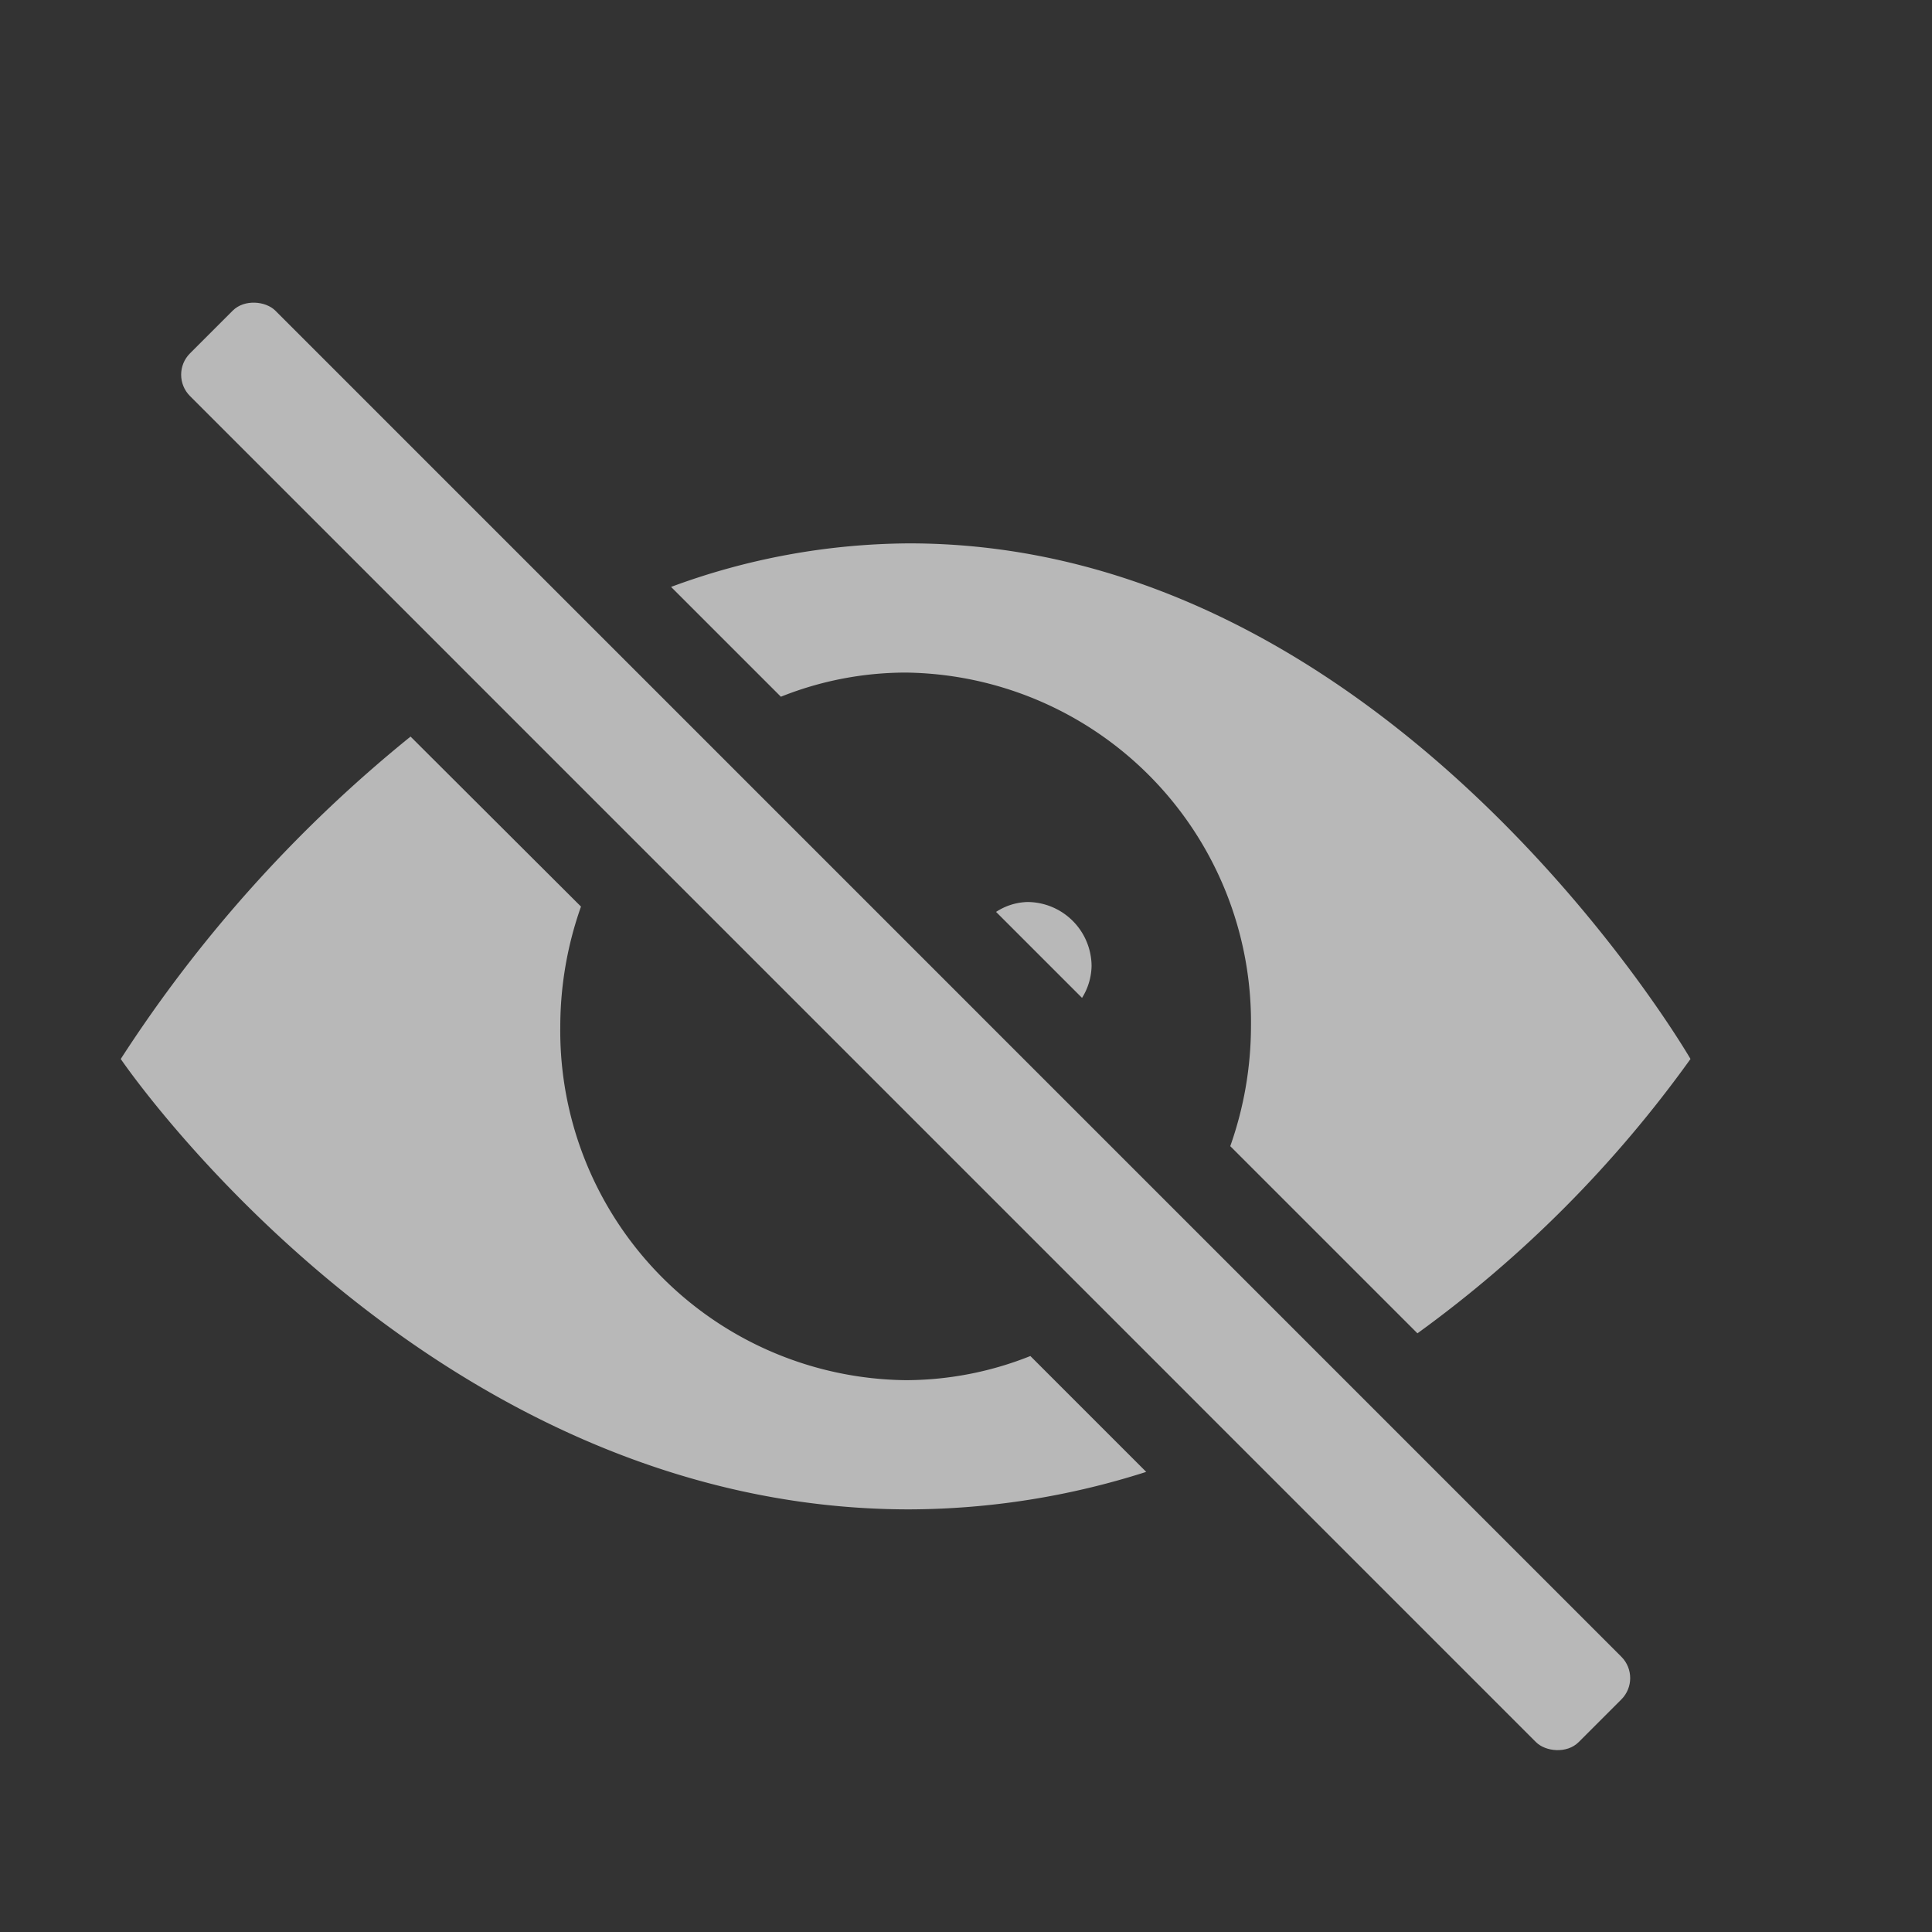
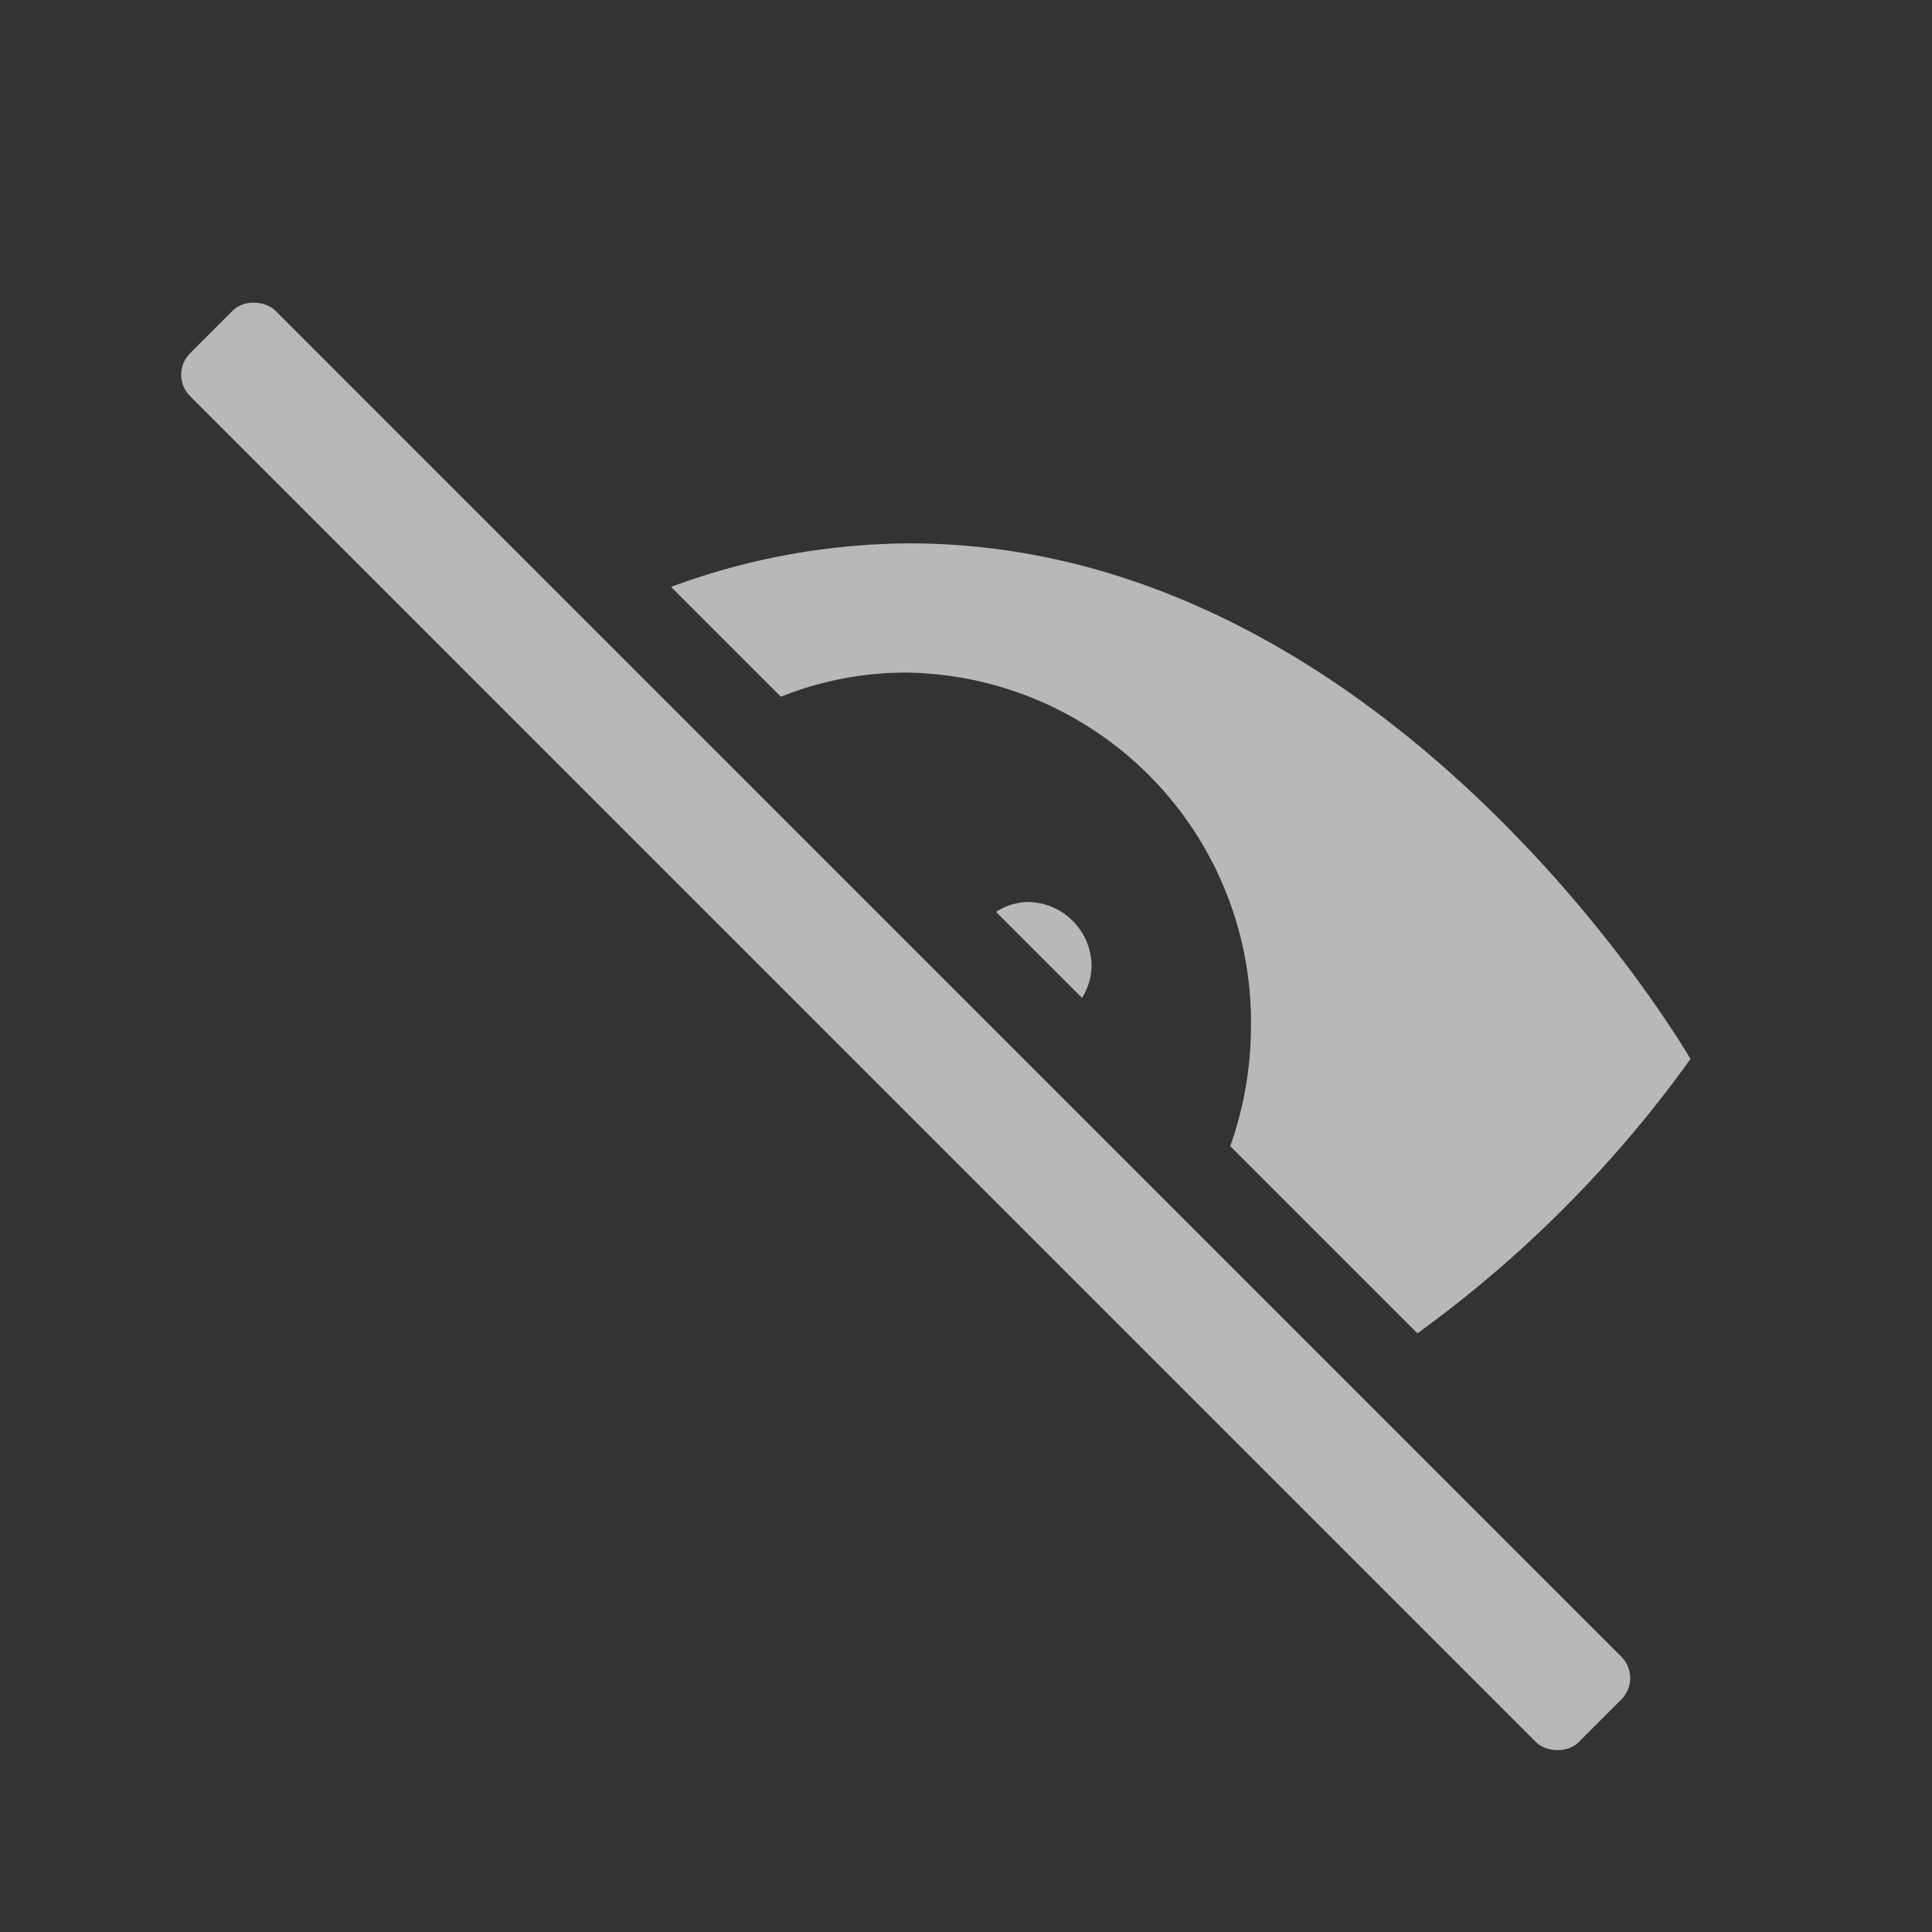
<svg xmlns="http://www.w3.org/2000/svg" id="S_VisibilityOff_Sm_N_D_2x" data-name="S_VisibilityOff_Sm_N_D@2x" width="32" height="32" viewBox="0 0 32 32">
  <rect x="0" y="0" width="32" height="32" fill="#333333" stroke="none" />
  <defs>
    <style>
      .fill {
        fill: #fff;
        opacity: 0.65;
      }

      
    </style>
  </defs>
  <title>S_VisibilityOff_Sm_N_D@2x</title>
  <path class="fill" d="M15,11.14A5.788,5.788,0,0,1,20.72,17a5.972,5.972,0,0,1-.343,1.984l3.1,3.1A19.973,19.973,0,0,0,28,17.54S23.06,9,15.06,9a11.491,11.491,0,0,0-3.945.721l1.819,1.819A5.584,5.584,0,0,1,15,11.14Z" />
-   <path class="fill" d="M15,22.86A5.788,5.788,0,0,1,9.28,17a5.971,5.971,0,0,1,.343-1.984L6.8,12.2A22.714,22.714,0,0,0,2,17.54S7.06,25,15.06,25a12.98,12.98,0,0,0,3.925-.621L17.066,22.46A5.583,5.583,0,0,1,15,22.86Z" />
  <path class="fill" d="M18.08,16a1.067,1.067,0,0,0-1.06-1.06,0.994,0.994,0,0,0-.522.164l1.424,1.424A1.033,1.033,0,0,0,18.08,16Z" />
  <rect class="fill" x="14" y="0.736" width="2" height="32.529" rx="0.5" ry="0.5" transform="translate(-7.627 15.585) rotate(-44.998)" />
</svg>